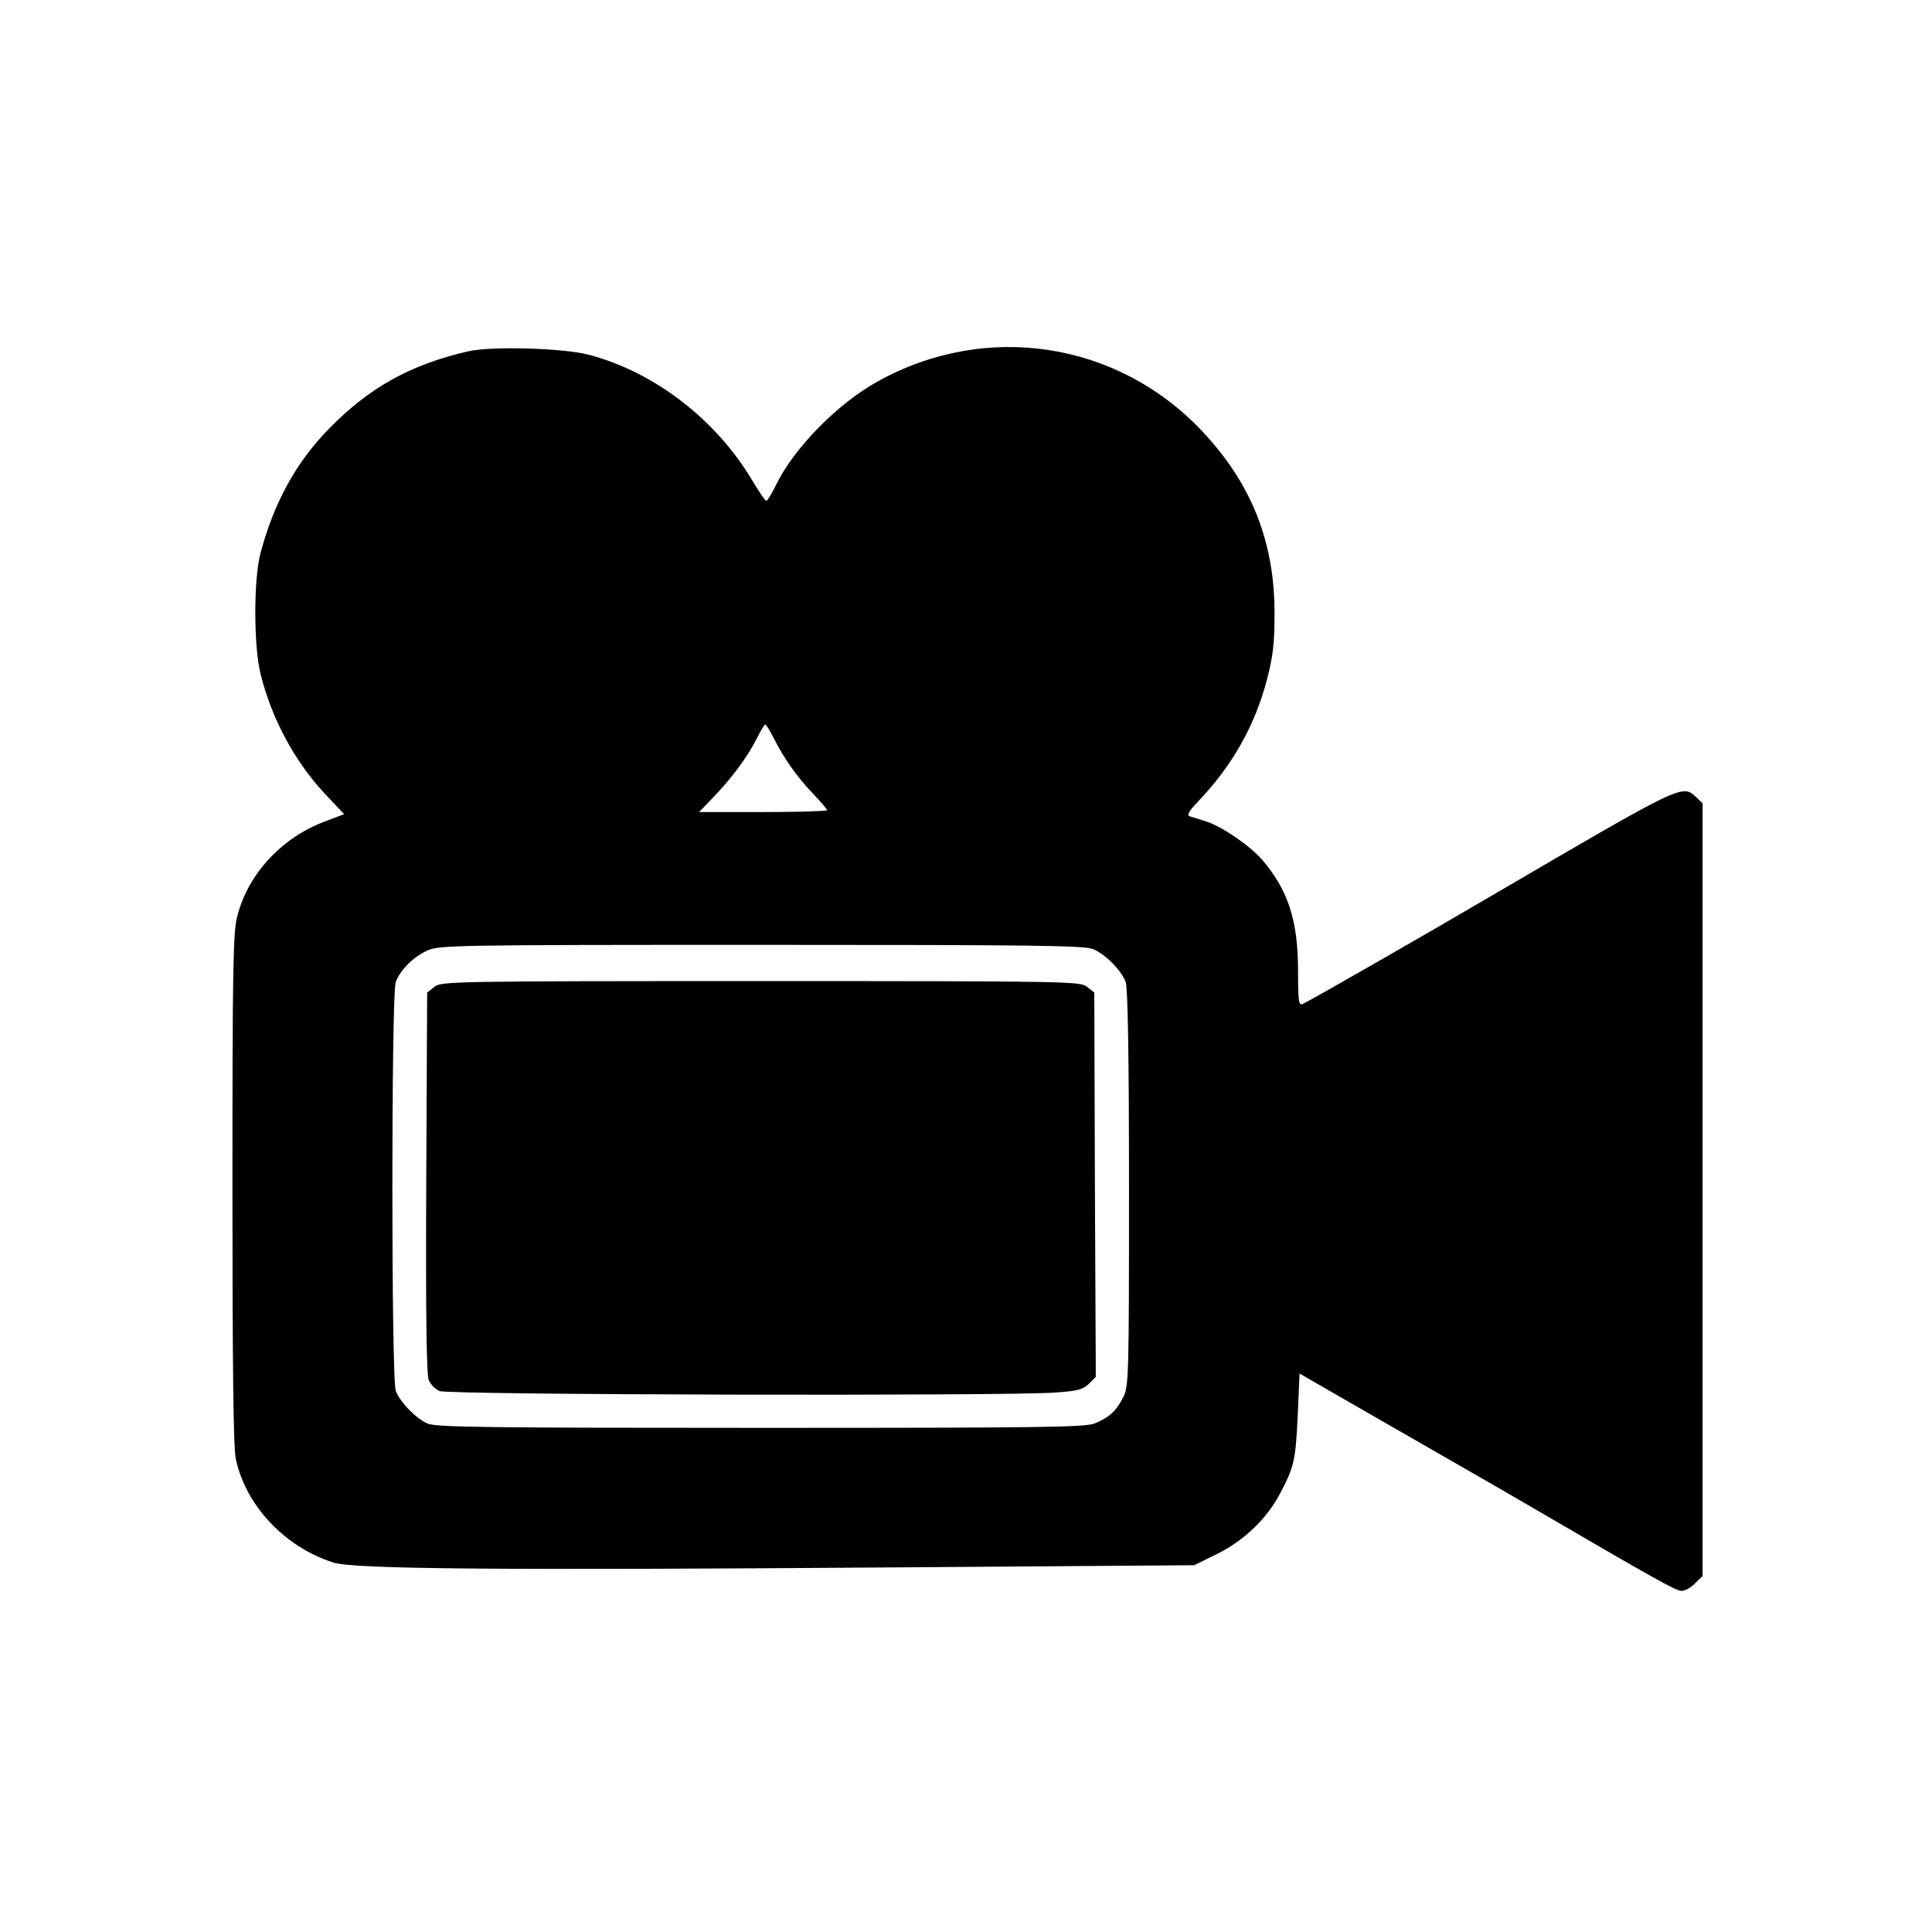
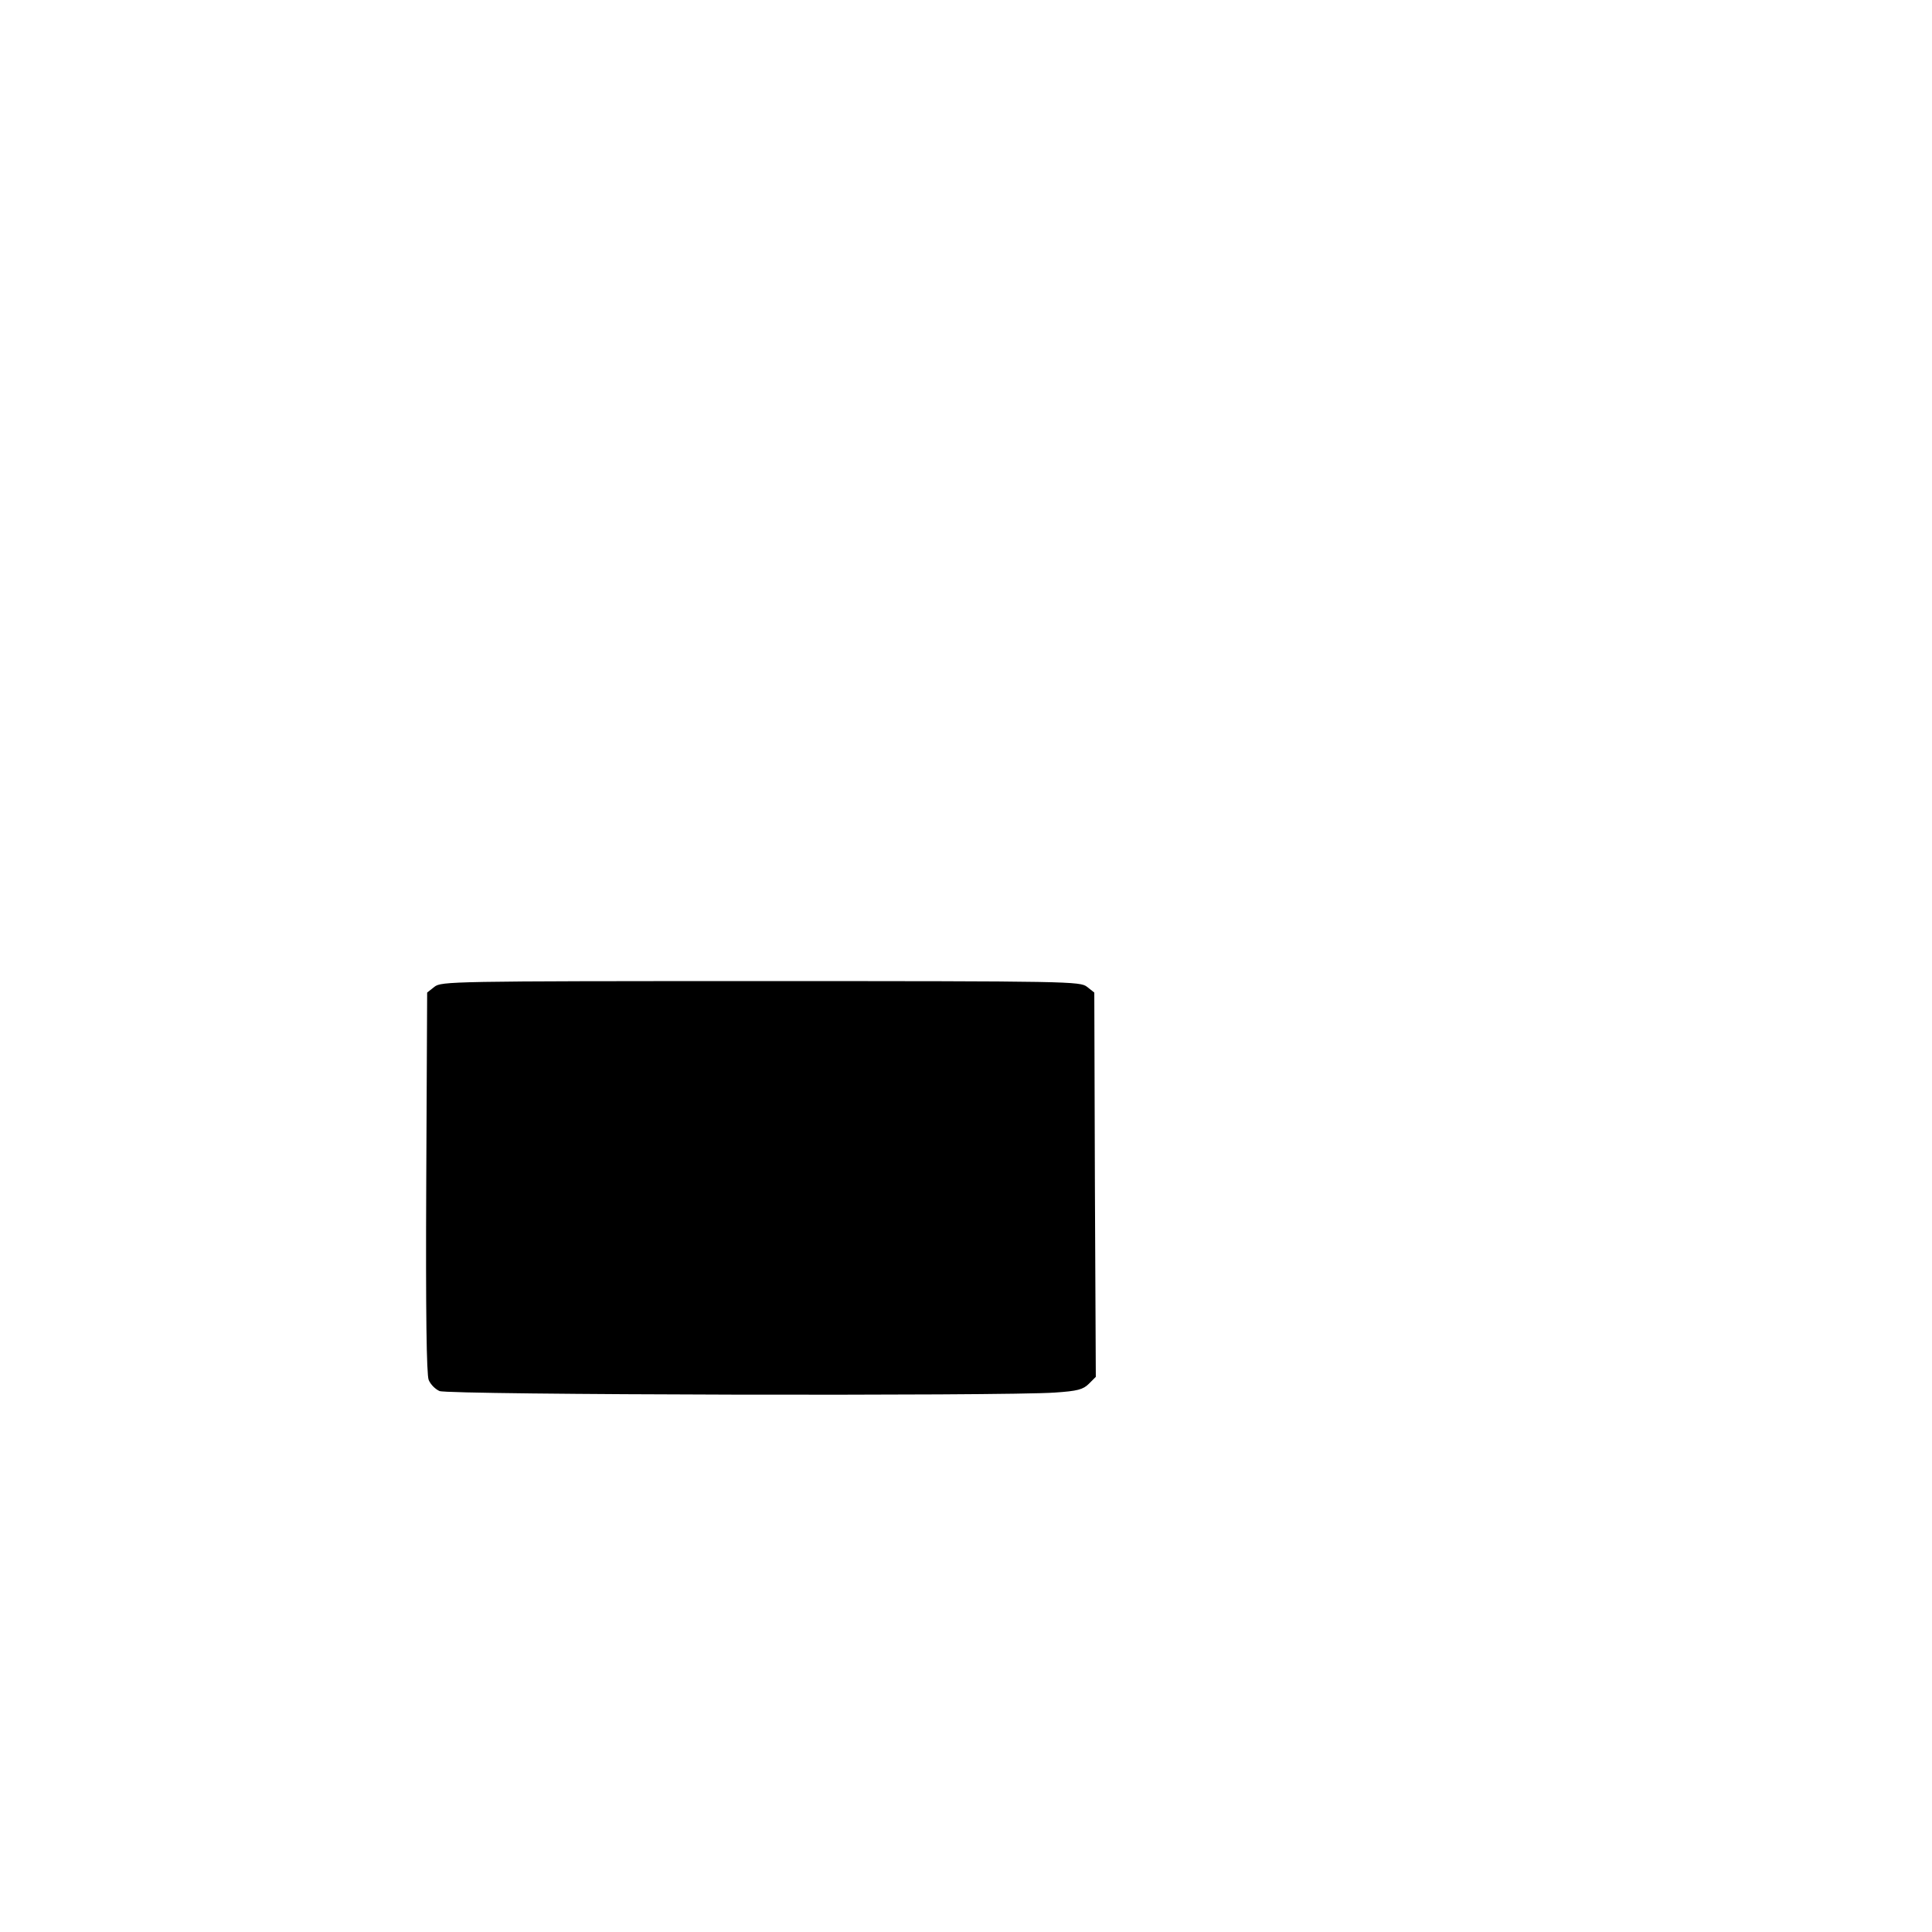
<svg xmlns="http://www.w3.org/2000/svg" version="1.0" width="640pt" height="640pt" viewBox="0 0 640 640" preserveAspectRatio="xMidYMid meet">
  <g transform="translate(0,640) scale(0.1,-0.1)" fill="#000000" stroke="none">
-     <path d="M1550 5236 c-191 -44 -327 -120 -460 -256 -109 -111 -182 -244 -227 -412 -23 -86 -23 -307 0 -400 36 -146 111 -287 211 -395 l66 -70 -58 -22 c-146 -53 -260 -174 -296 -316 -14 -51 -16 -173 -16 -902 0 -578 3 -859 11 -895 32 -154 162 -293 323 -344 66 -22 546 -26 1887 -16 l965 7 75 37 c89 44 165 116 209 200 47 88 52 111 59 261 l6 137 170 -98 c94 -54 251 -144 350 -201 99 -57 221 -127 270 -156 384 -224 457 -265 475 -265 12 0 32 11 45 25 l25 24 0 1280 0 1280 -22 21 c-46 42 -42 44 -673 -325 -211 -124 -616 -356 -630 -361 -13 -5 -15 10 -15 108 0 168 -32 268 -119 370 -41 47 -135 112 -189 128 -20 6 -43 14 -51 16 -10 3 -3 17 26 47 115 120 190 253 230 406 20 76 25 121 25 216 1 239 -76 433 -240 607 -281 298 -718 364 -1077 163 -130 -72 -274 -219 -332 -337 -15 -31 -31 -57 -34 -57 -4 -1 -25 31 -48 69 -120 201 -324 358 -541 415 -85 22 -324 29 -400 11z m1014 -1283 c36 -70 76 -126 129 -182 26 -27 47 -52 47 -55 0 -3 -95 -6 -212 -6 l-212 0 46 48 c60 62 114 134 144 194 13 26 26 48 29 48 3 0 16 -21 29 -47z m1057 -697 c41 -17 94 -71 108 -109 7 -19 11 -246 11 -683 0 -623 -1 -657 -19 -692 -23 -46 -46 -67 -94 -87 -32 -13 -166 -15 -1107 -15 -888 0 -1076 2 -1103 14 -39 17 -92 71 -106 109 -15 39 -15 1315 0 1354 15 40 57 82 104 104 38 18 90 19 1106 19 900 0 1072 -2 1100 -14z" />
    <path d="M1439 3131 l-24 -19 -3 -629 c-2 -436 1 -636 8 -654 6 -15 22 -31 36 -37 27 -13 1877 -17 2039 -5 74 5 93 10 112 29 l23 23 -3 636 -2 637 -24 19 c-23 18 -54 19 -1081 19 -1027 0 -1058 -1 -1081 -19z" />
  </g>
</svg>